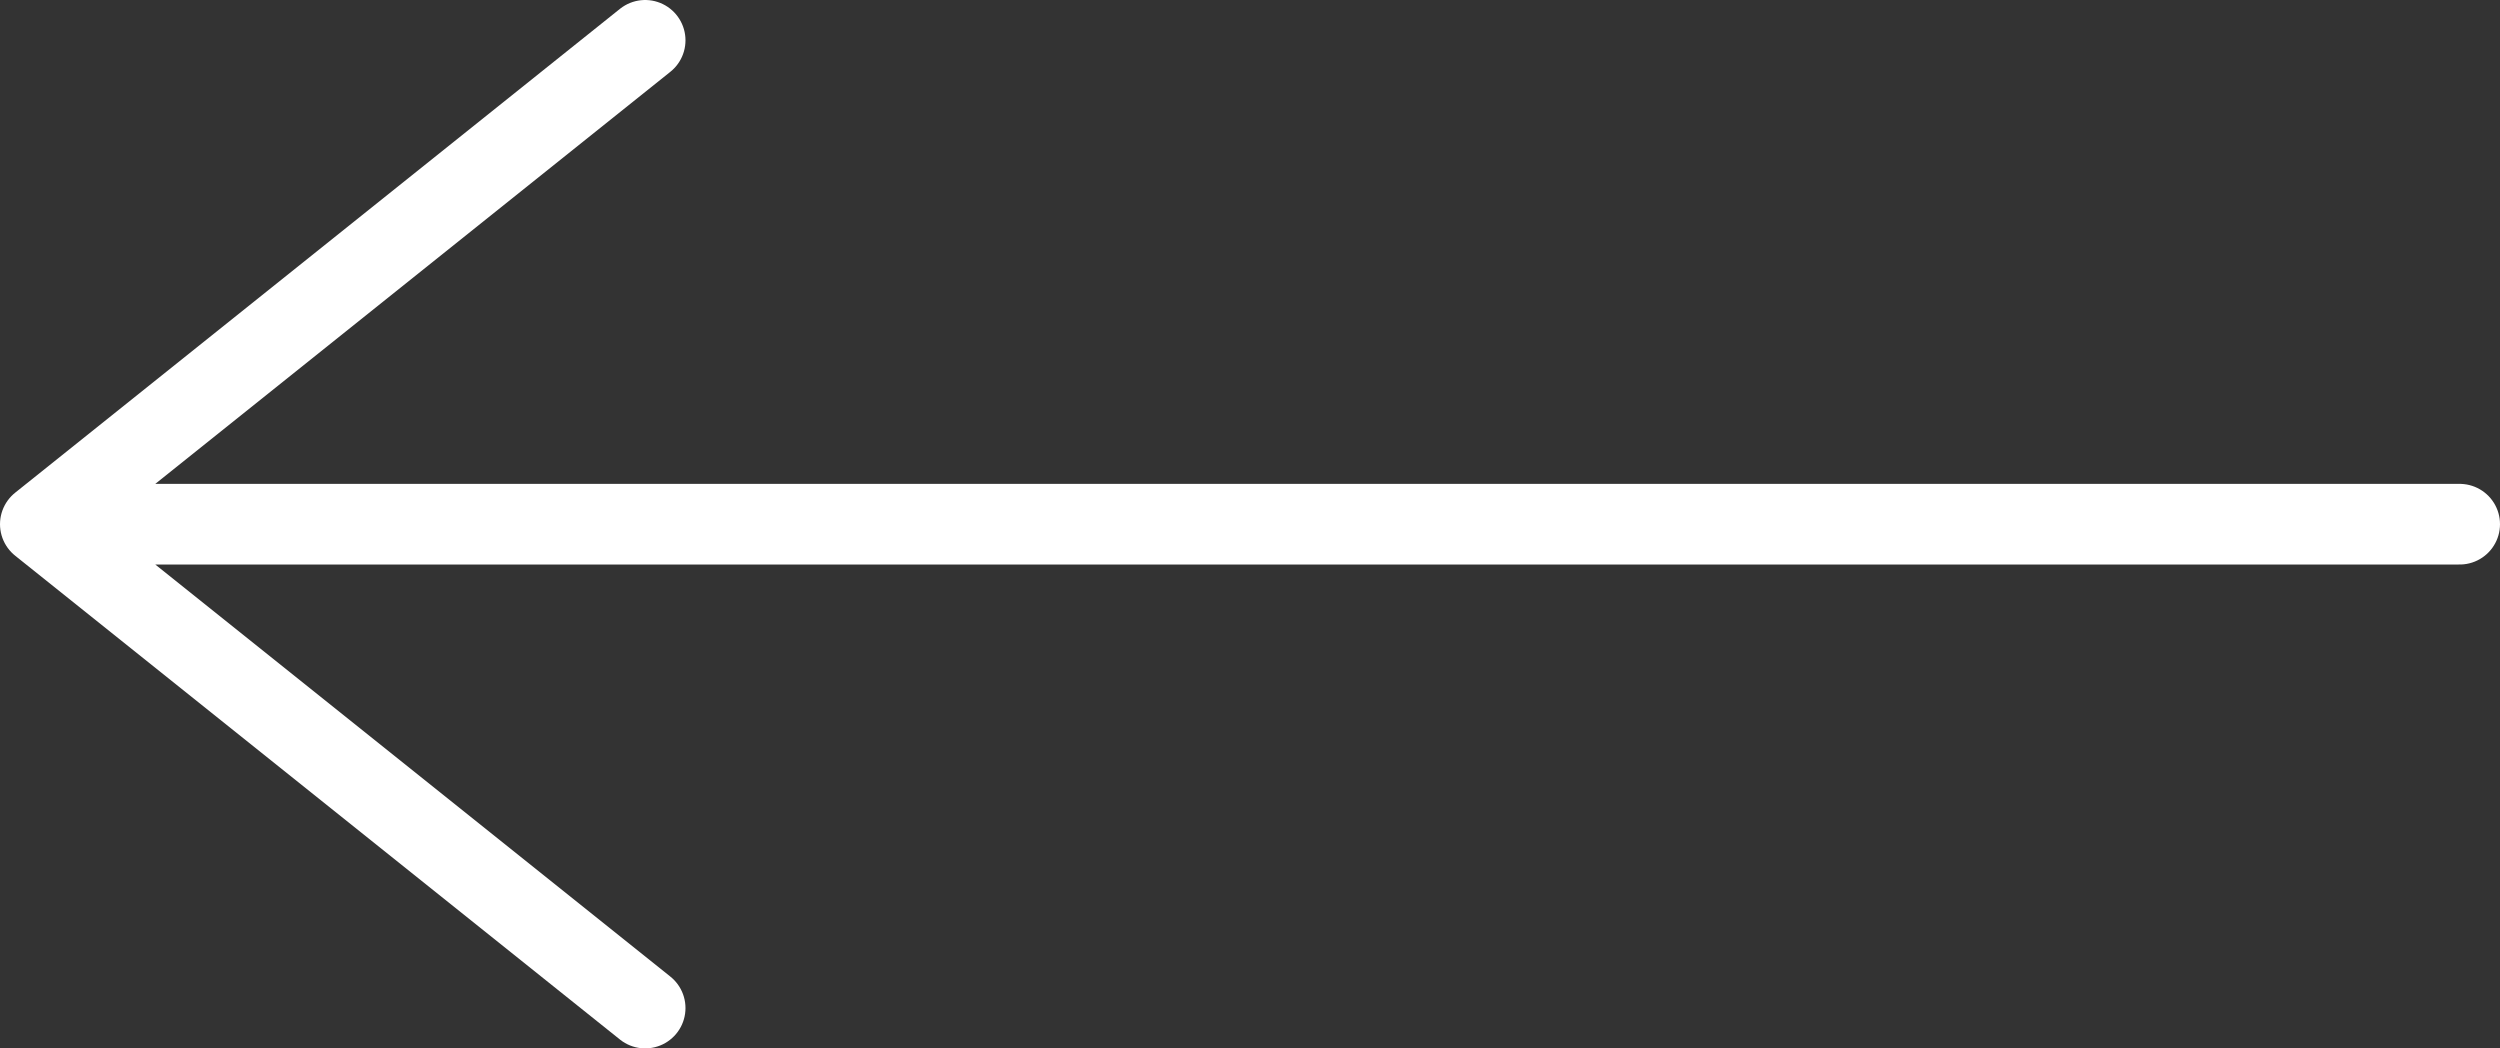
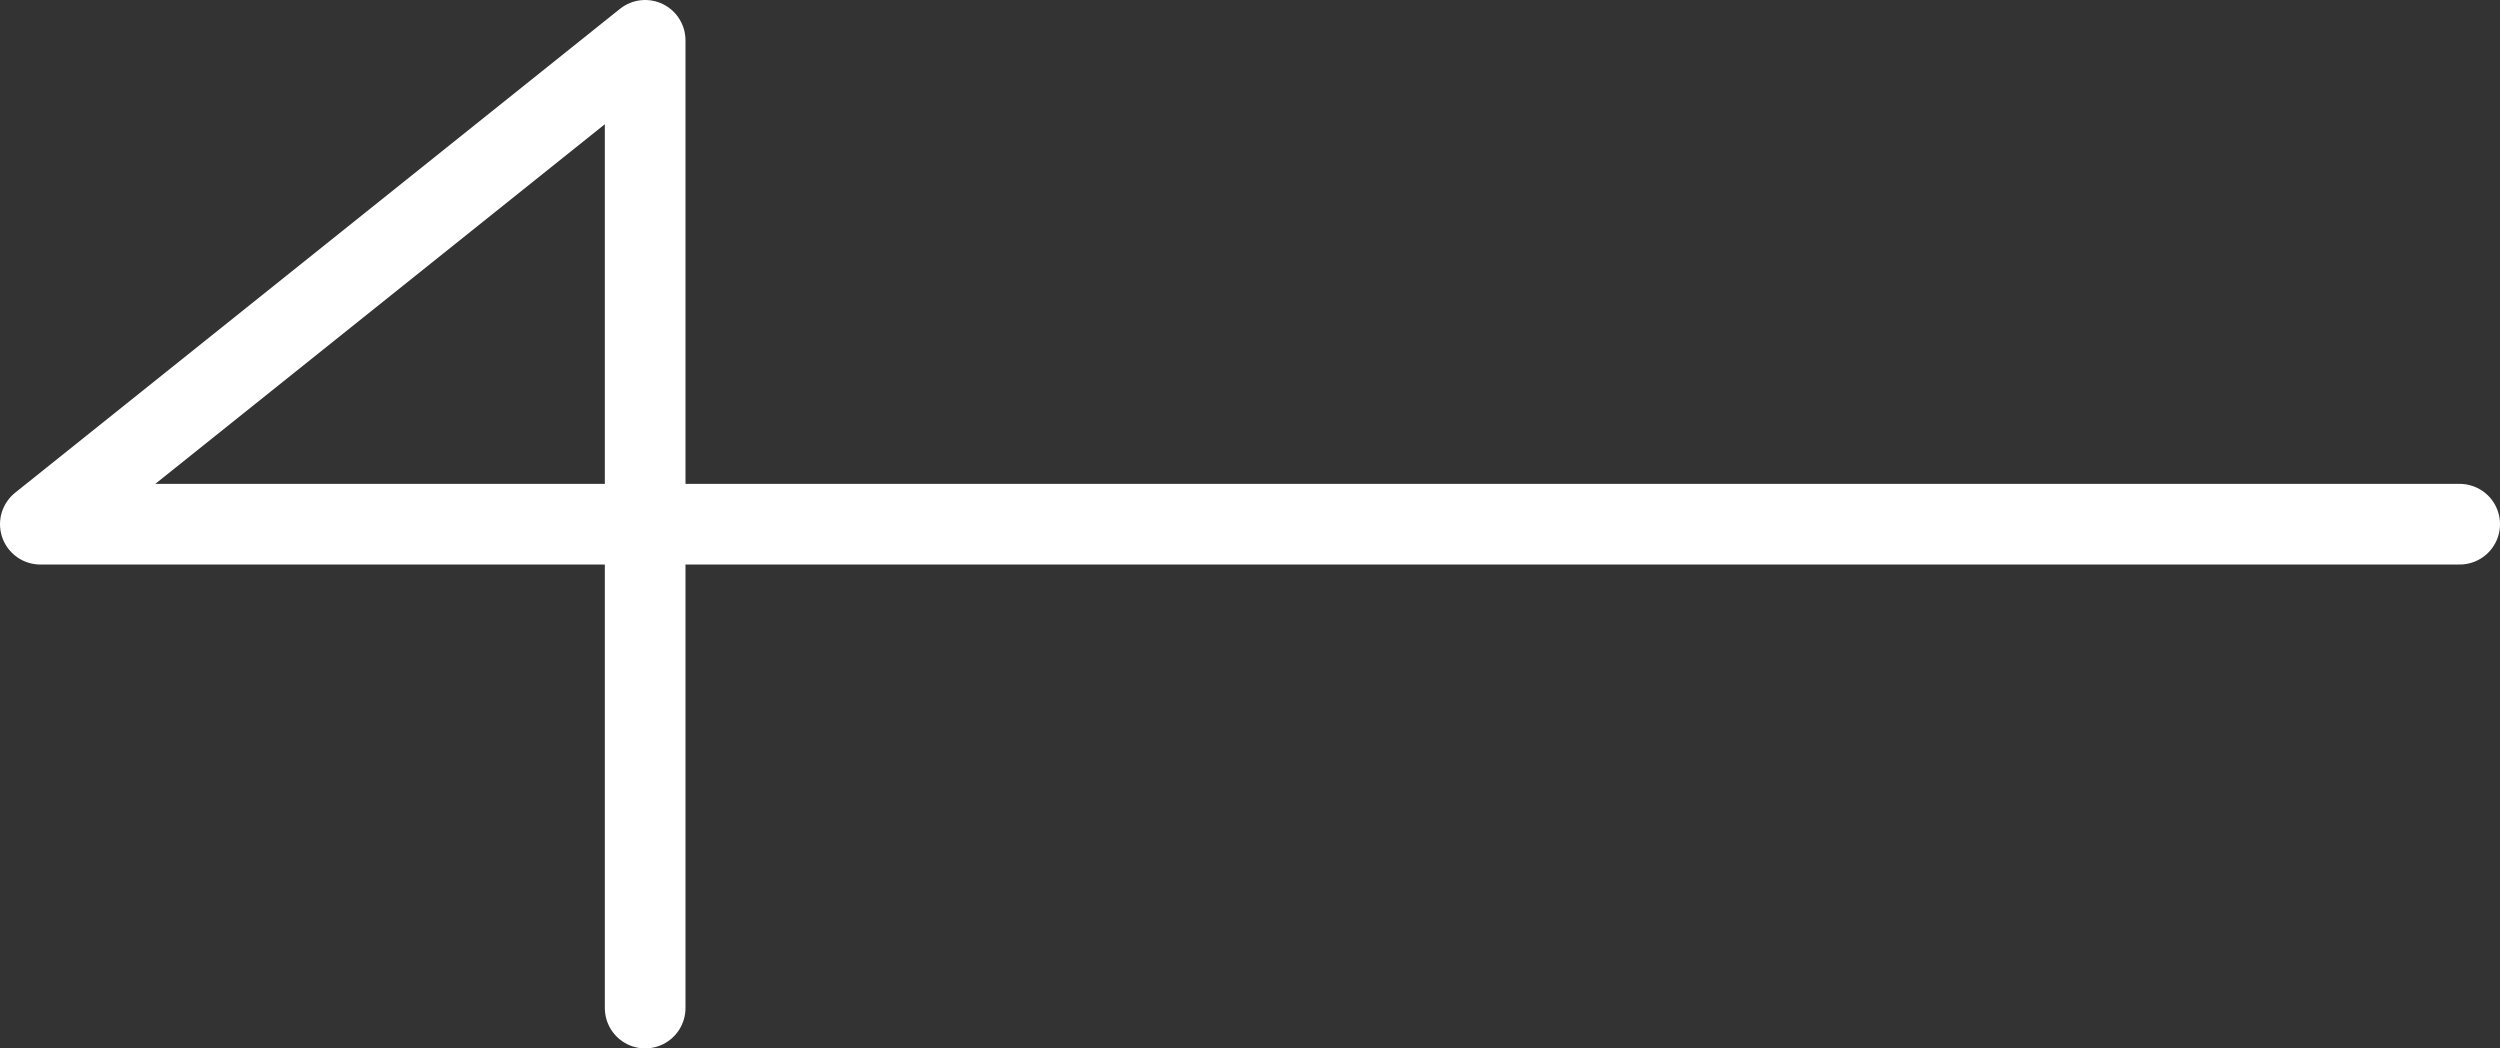
<svg xmlns="http://www.w3.org/2000/svg" width="31" height="13" viewBox="0 0 31 13" fill="none">
  <rect x="0" y="0" width="31" height="13" fill="#333333" stroke="none" />
-   <path d="M30.5 6.5L0.5 6.5M0.5 6.5L8 0.5M0.5 6.5L8 12.5" stroke="white" stroke-linecap="round" stroke-linejoin="round" />
+   <path d="M30.5 6.5L0.5 6.5M0.5 6.5L8 0.5L8 12.5" stroke="white" stroke-linecap="round" stroke-linejoin="round" />
</svg>